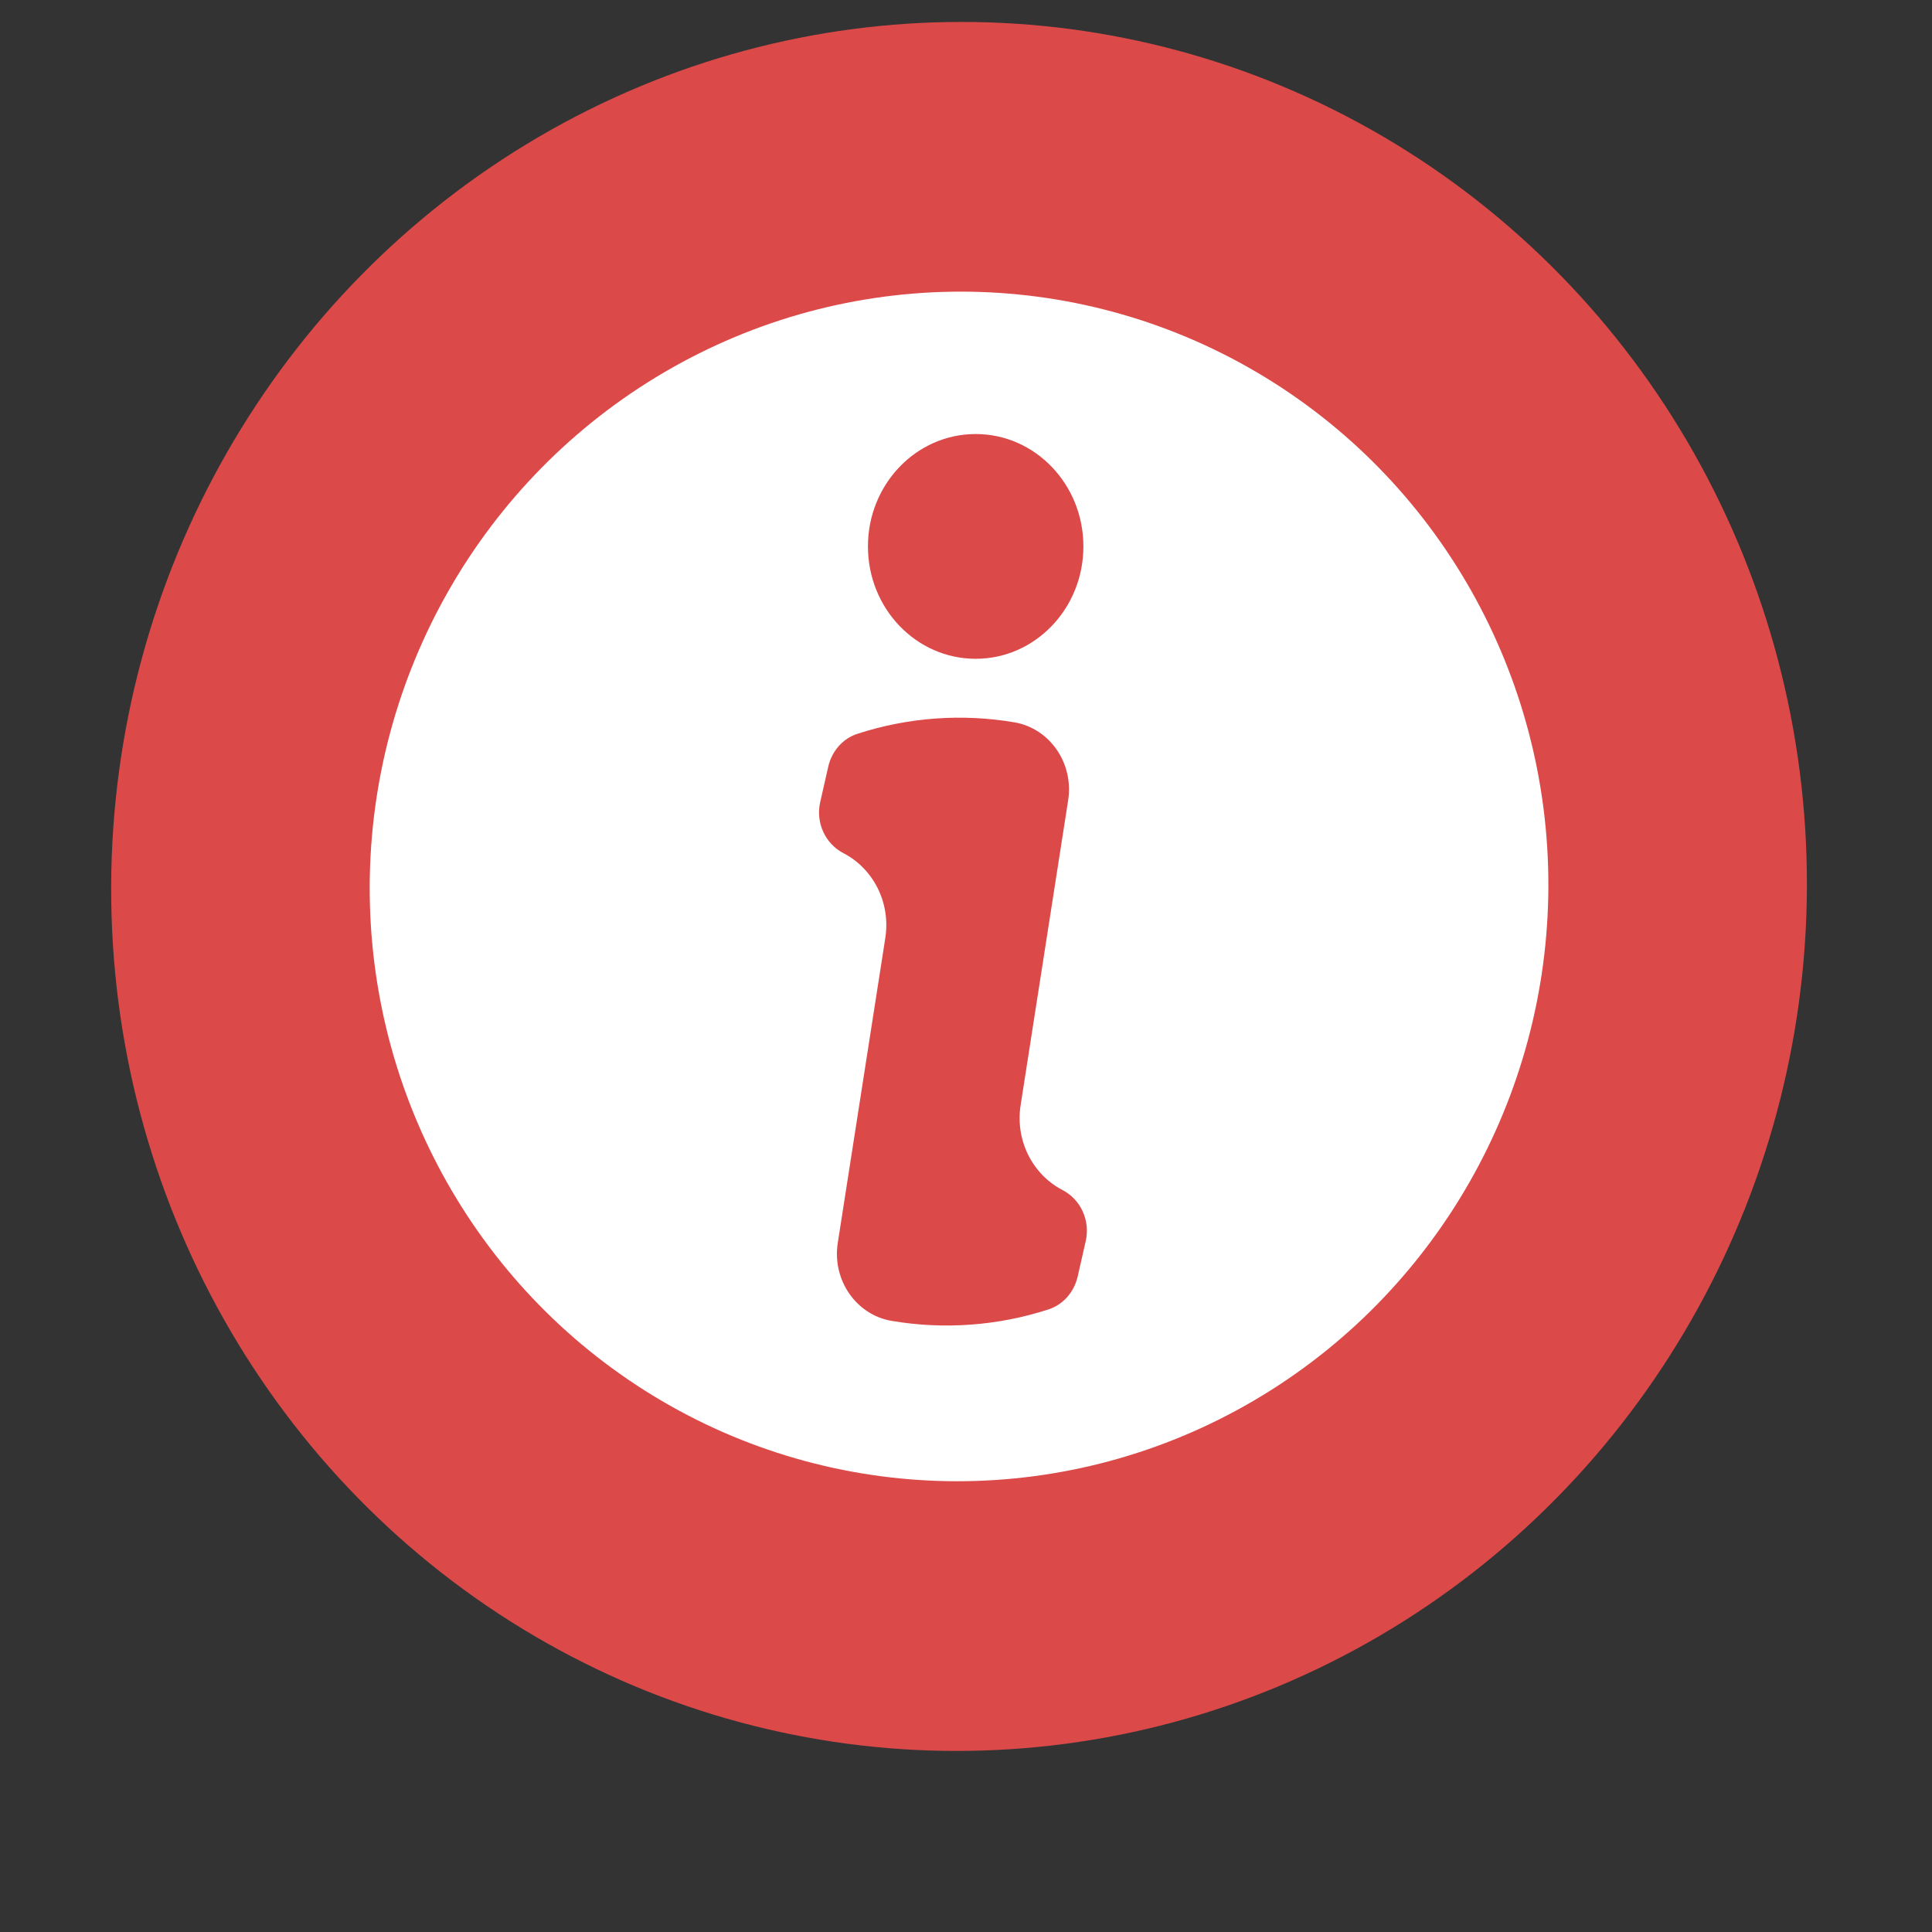
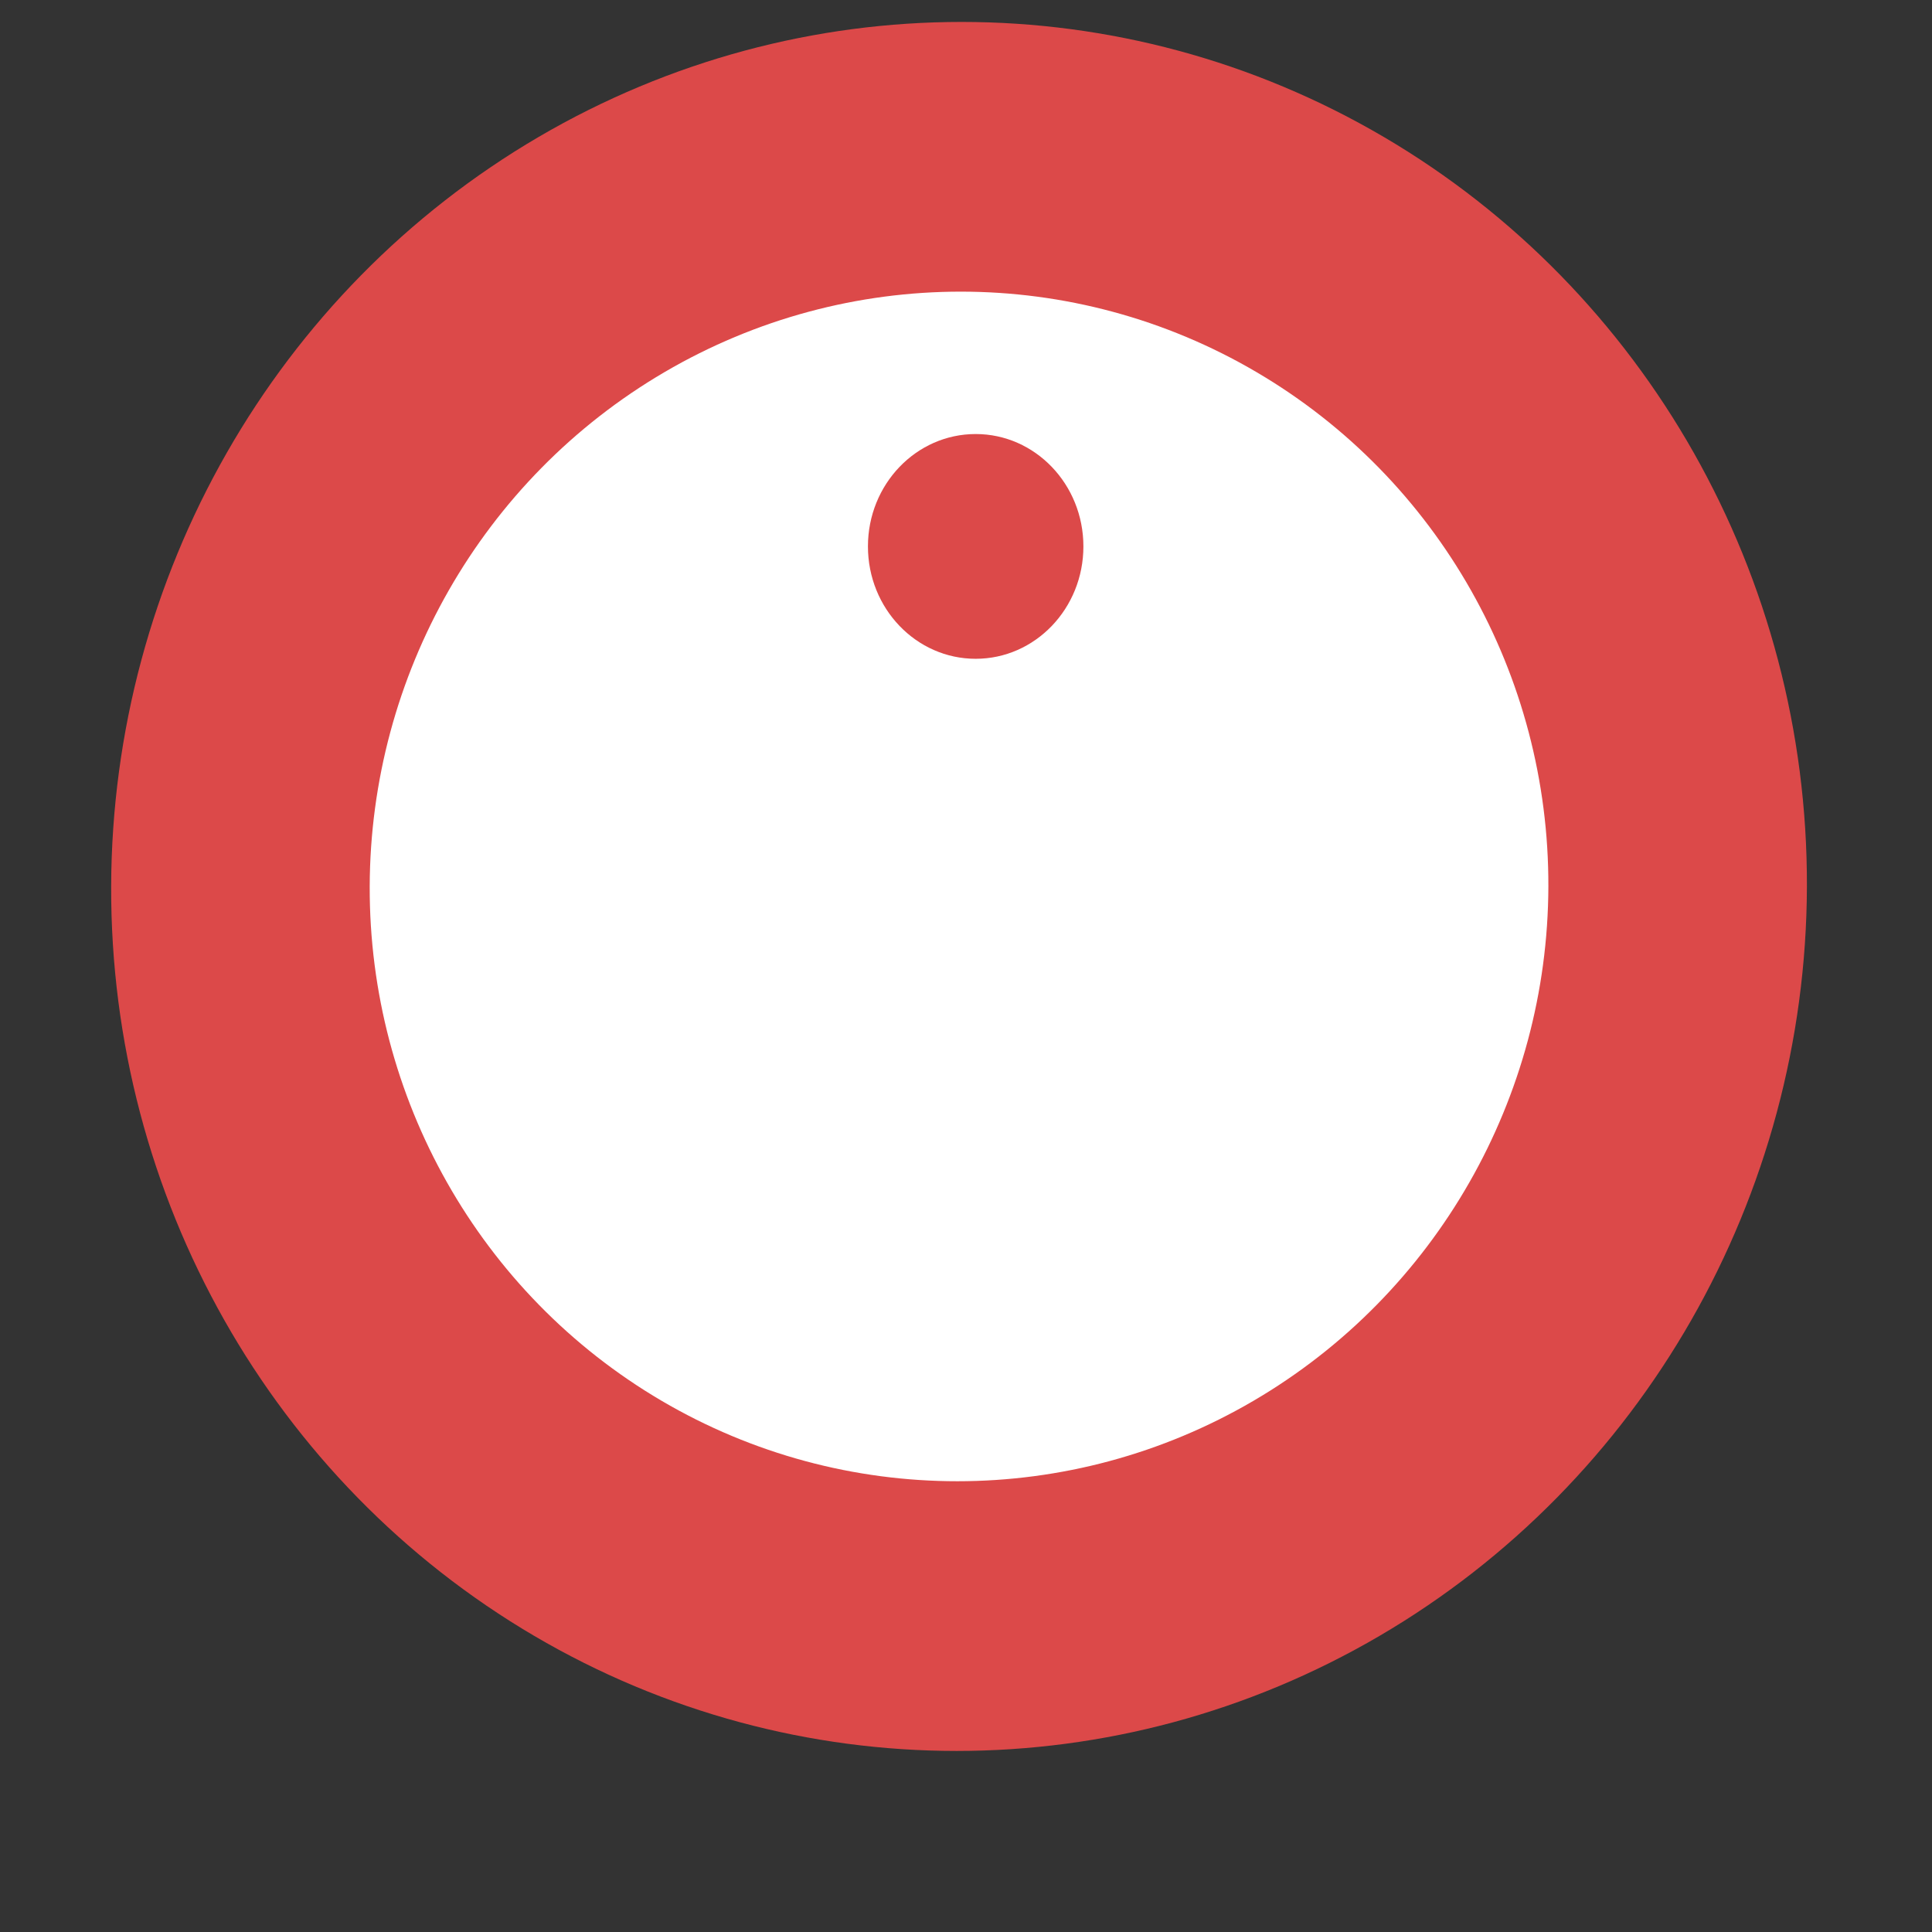
<svg xmlns="http://www.w3.org/2000/svg" viewBox="0 0 256 256">
  <rect x="0" y="0" width="256" height="256" fill="#333333" stroke="none" />
  <g style="stroke: none; stroke-width: 0; stroke-dasharray: none; stroke-linecap: butt; stroke-linejoin: miter; stroke-miterlimit: 10; fill: none; fill-rule: nonzero; opacity: 1;" transform="matrix(2.503, 0, 0, 2.611, 13.405, 2.574)">
    <ellipse style="paint-order: stroke; fill: rgb(255, 255, 255); stroke: rgb(220, 73, 73); stroke-width: 13.687px;" cx="44.875" cy="45.173" rx="38.042" ry="37.029" transform="matrix(1, 0, -0.003, 1, 0.675, -1.173)" />
-     <path d="M 38.065 39.719 C 37.816 40.766 38.333 41.835 39.298 42.313 C 40.841 43.078 41.809 44.787 41.511 46.618 L 38.995 62.089 C 38.689 63.969 39.965 65.741 41.845 66.047 C 44.628 66.5 47.472 66.297 50.153 65.464 C 50.924 65.224 51.507 64.585 51.694 63.8 L 52.121 61.999 C 52.37 60.952 51.853 59.883 50.888 59.405 C 49.345 58.64 48.377 56.931 48.675 55.1 L 51.191 39.629 C 51.497 37.749 50.221 35.977 48.341 35.671 C 45.558 35.218 42.714 35.421 40.033 36.254 C 39.262 36.494 38.679 37.133 38.492 37.918 L 38.065 39.719 Z" style="stroke: none; stroke-width: 1; stroke-dasharray: none; stroke-linecap: butt; stroke-linejoin: miter; stroke-miterlimit: 10; fill-rule: nonzero; opacity: 1; fill: rgb(220, 73, 73);" stroke-linecap="round" />
    <circle cx="46.295" cy="26.744" r="5.703" style="stroke: none; stroke-width: 1; stroke-dasharray: none; stroke-linecap: butt; stroke-linejoin: miter; stroke-miterlimit: 10; fill-rule: nonzero; opacity: 1; fill: rgb(220, 73, 73);" />
  </g>
</svg>